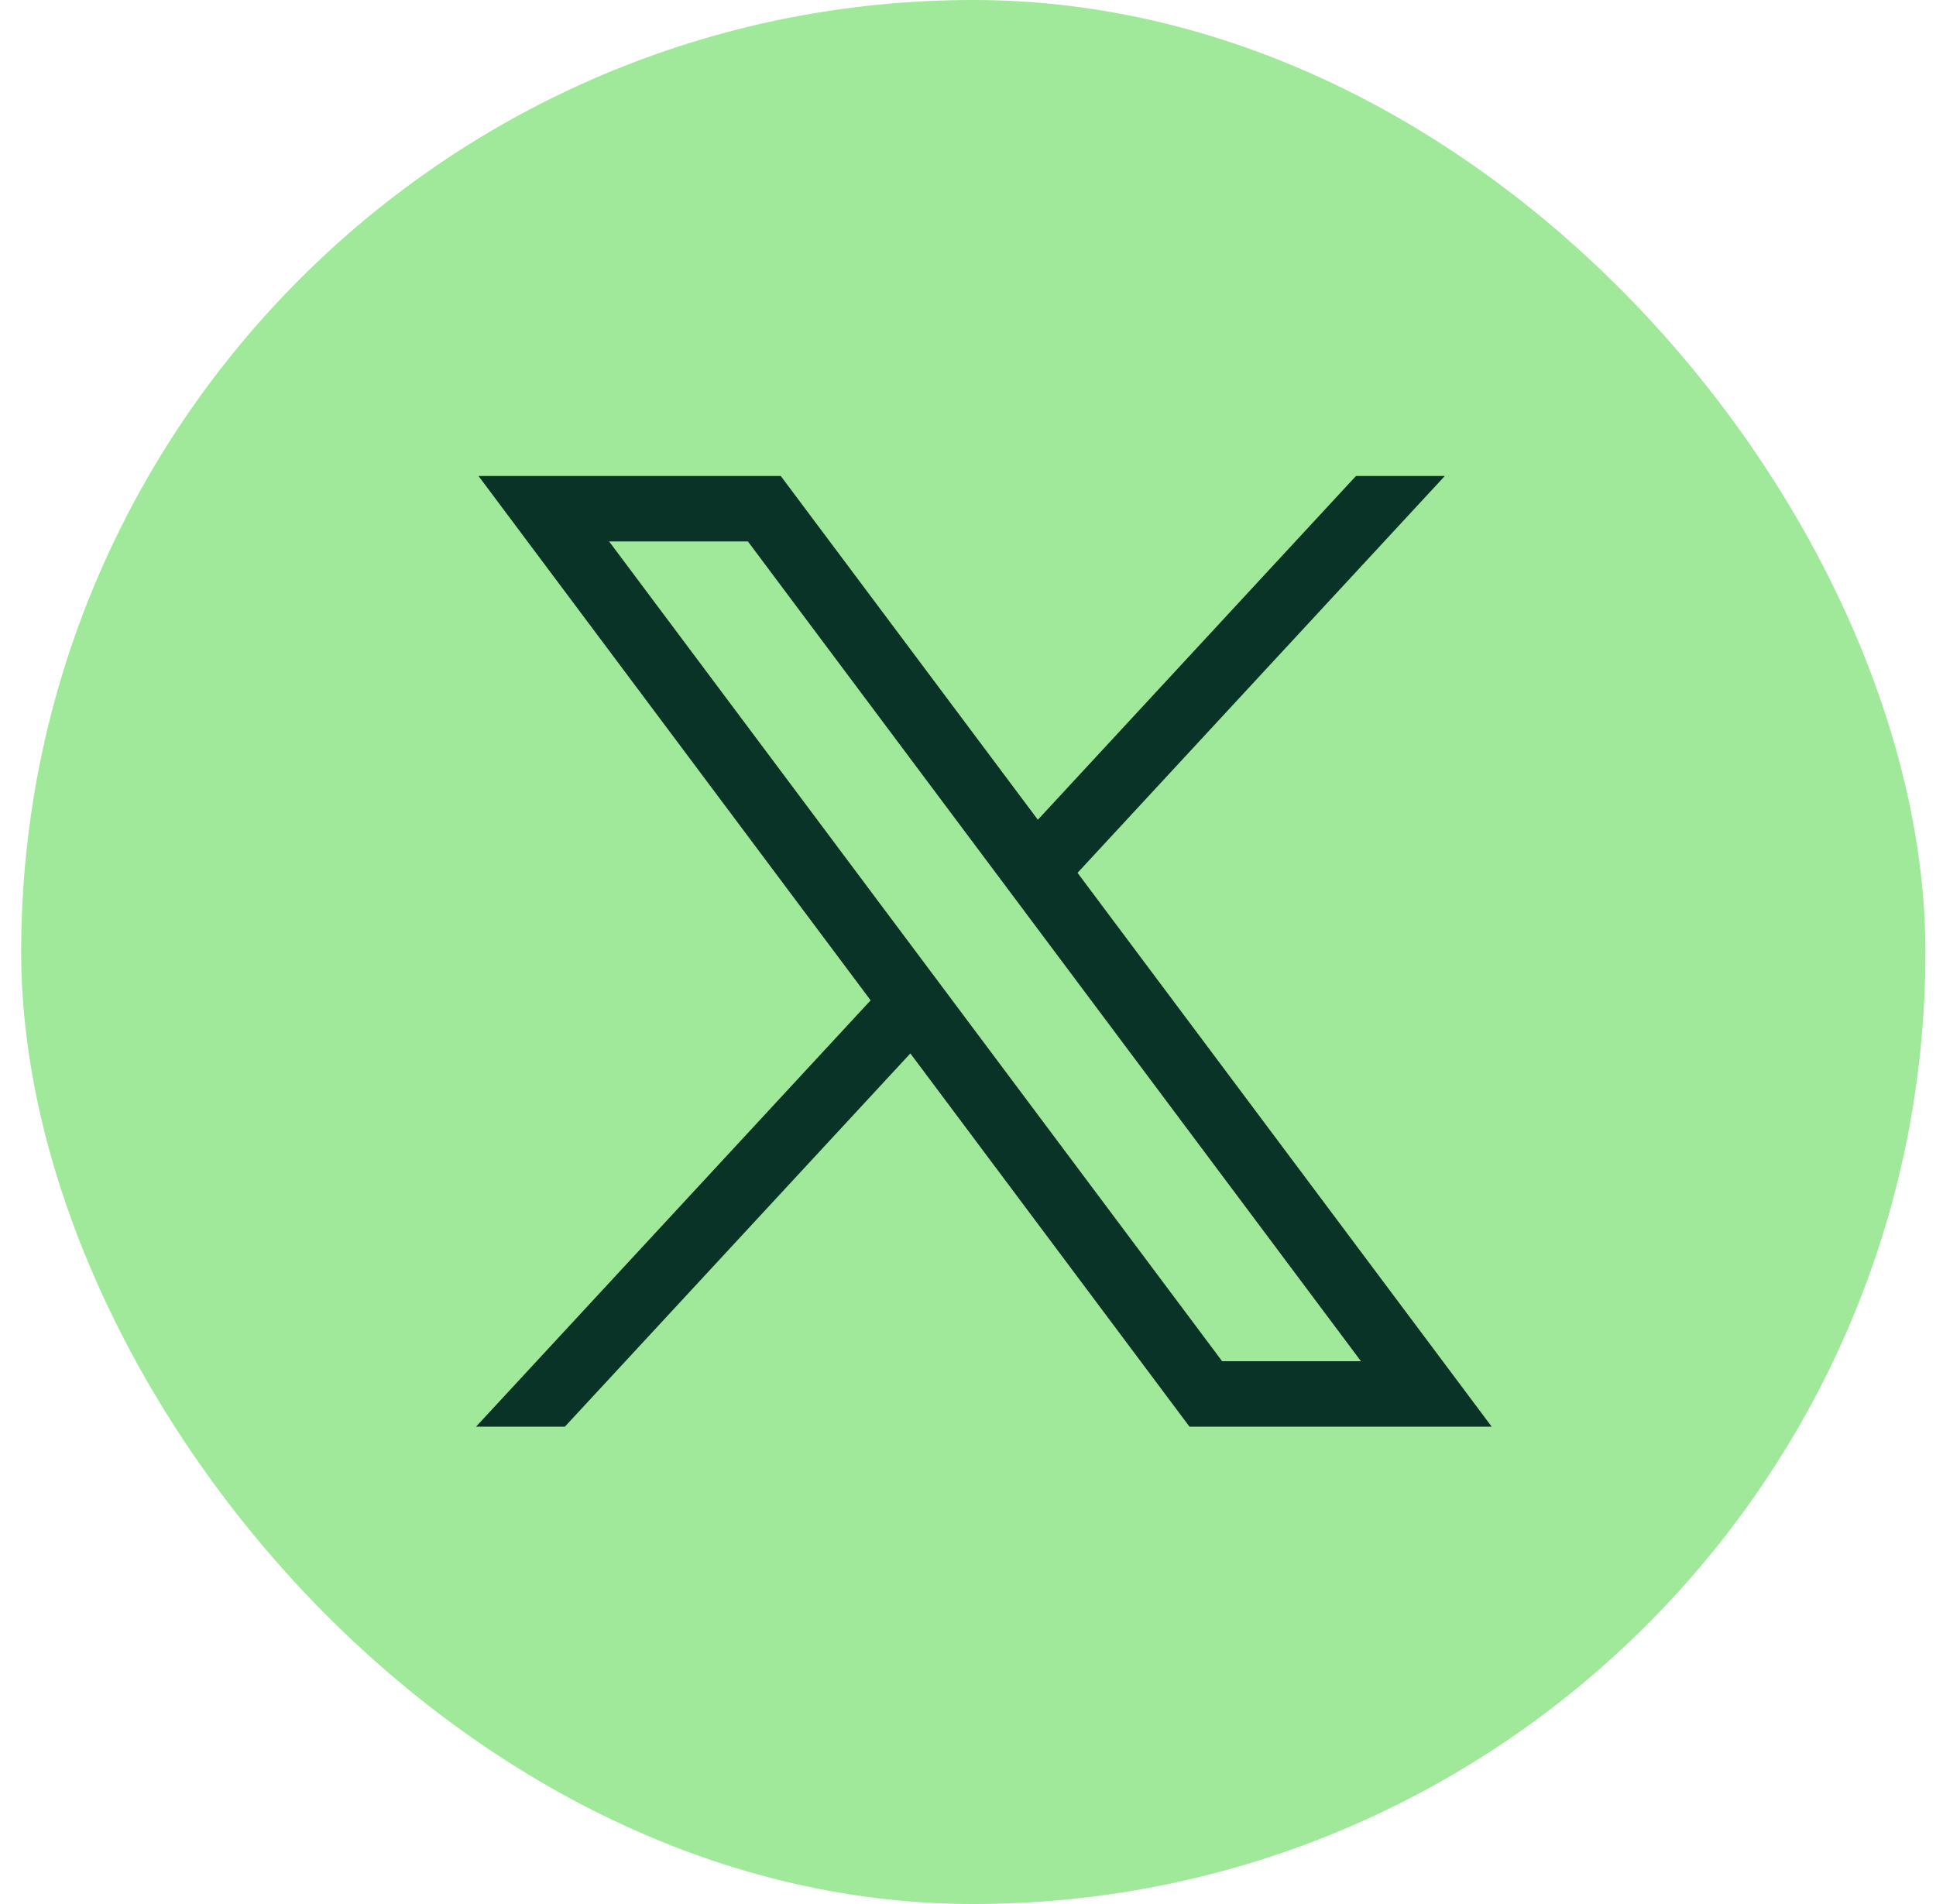
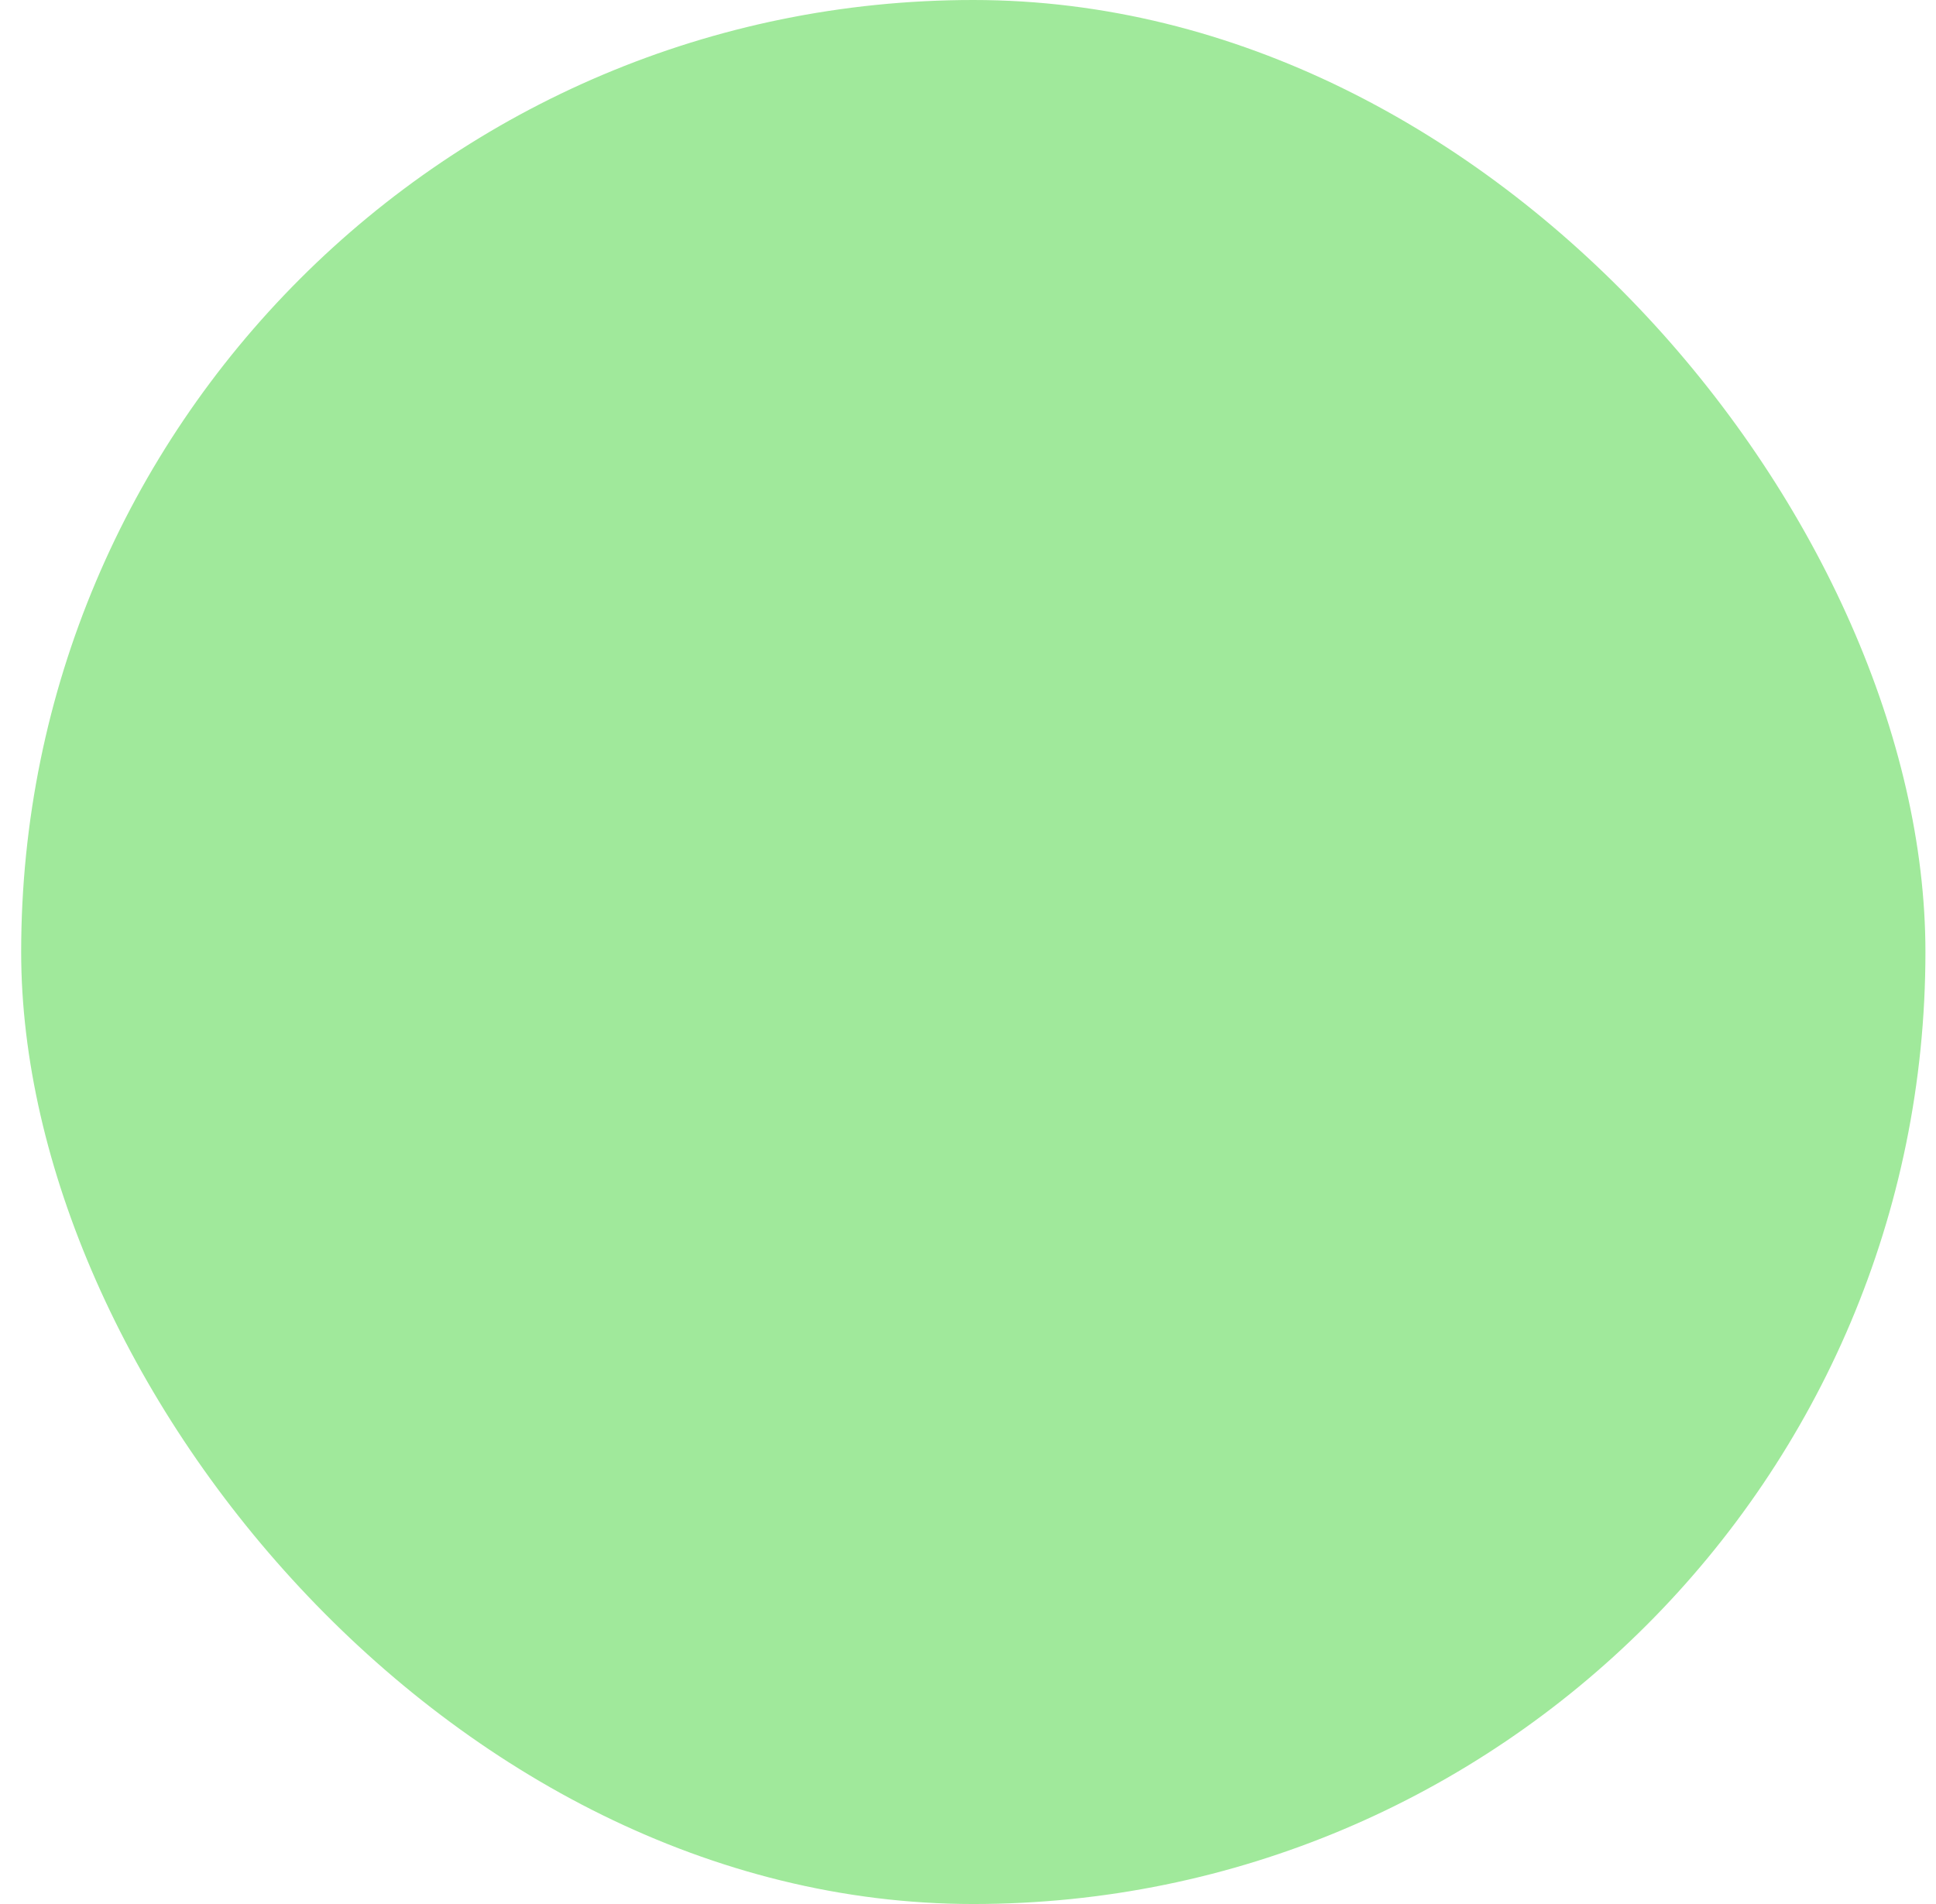
<svg xmlns="http://www.w3.org/2000/svg" width="61" height="60" viewBox="0 0 61 60" fill="none">
  <g id="Frame 1171276305">
    <rect x="0.667" width="60" height="60" rx="30" fill="#A0E99B" />
    <g id="layer1">
-       <path id="path1009" d="M15.077 15L27.432 31.523L15 44.957H17.799L28.684 33.196L37.478 44.957H47L33.951 27.505L45.523 15H42.724L32.701 25.832L24.601 15H15.079H15.077ZM19.192 17.062H23.565L42.882 42.896H38.508L19.192 17.062Z" fill="#083326" />
-     </g>
+       </g>
  </g>
</svg>